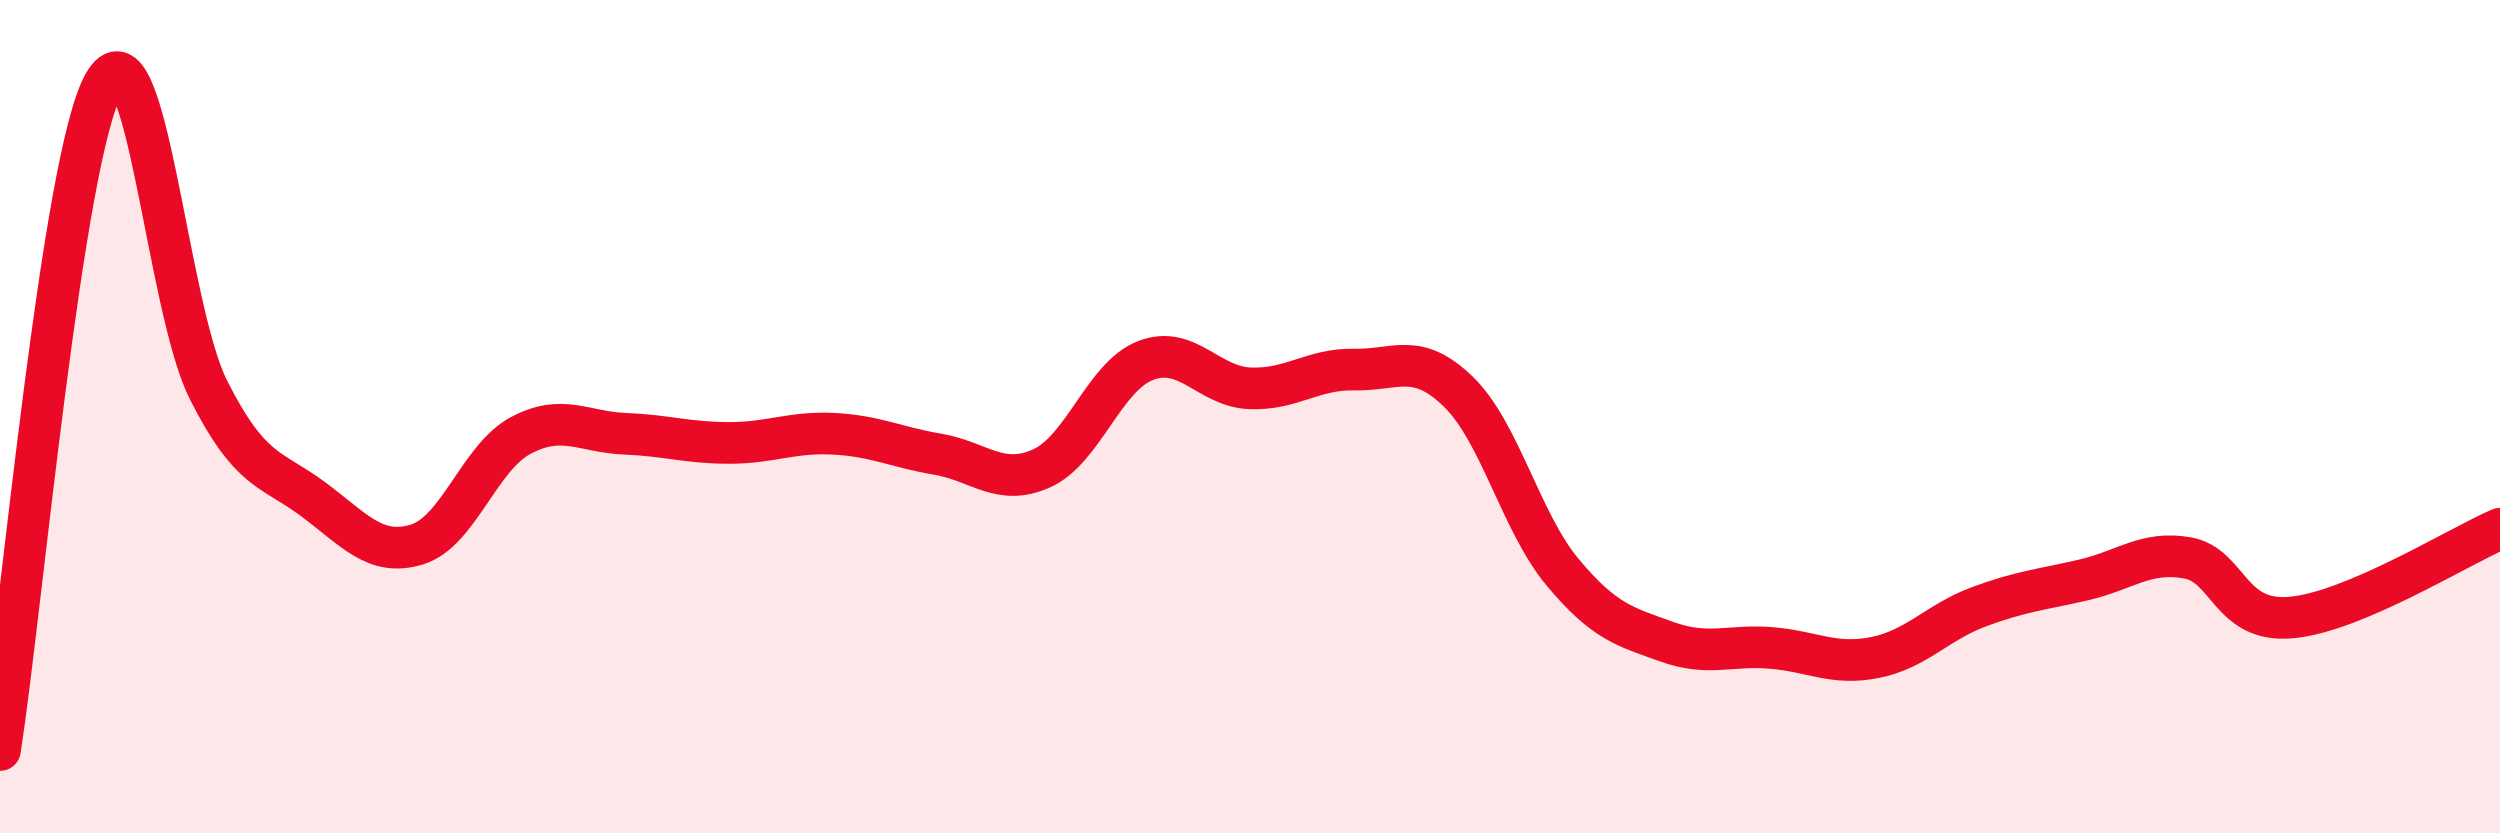
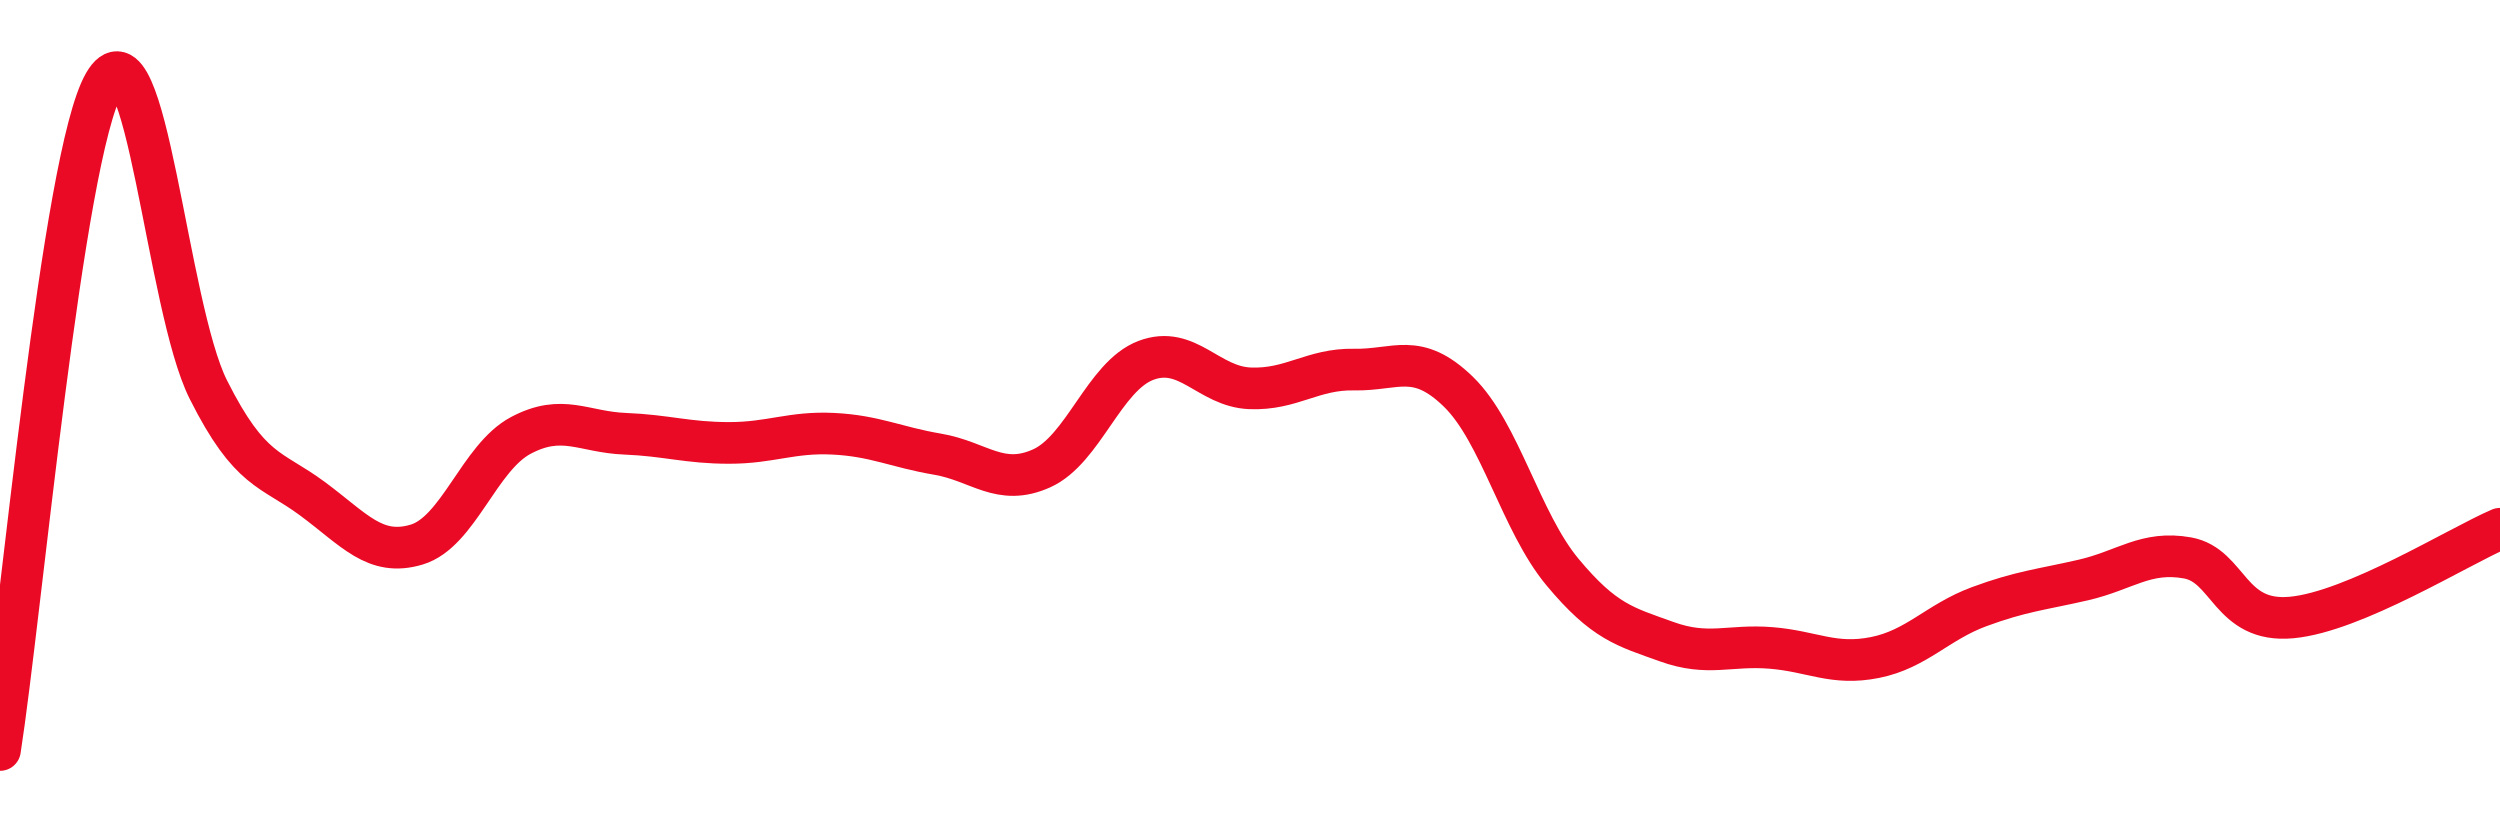
<svg xmlns="http://www.w3.org/2000/svg" width="60" height="20" viewBox="0 0 60 20">
-   <path d="M 0,18 C 0.5,14.8 1.5,3.73 2.5,2 C 3.5,0.27 4,7.36 5,9.35 C 6,11.34 6.5,11.23 7.5,11.97 C 8.5,12.71 9,13.37 10,13.07 C 11,12.77 11.5,10.98 12.5,10.45 C 13.5,9.92 14,10.37 15,10.41 C 16,10.45 16.5,10.63 17.5,10.63 C 18.5,10.63 19,10.36 20,10.41 C 21,10.46 21.5,10.73 22.5,10.9 C 23.5,11.07 24,11.69 25,11.24 C 26,10.79 26.5,9.03 27.5,8.65 C 28.5,8.27 29,9.28 30,9.32 C 31,9.36 31.5,8.85 32.5,8.87 C 33.5,8.89 34,8.43 35,9.4 C 36,10.37 36.5,12.53 37.5,13.73 C 38.5,14.93 39,15.04 40,15.4 C 41,15.76 41.5,15.47 42.5,15.55 C 43.5,15.63 44,15.98 45,15.78 C 46,15.58 46.5,14.93 47.5,14.56 C 48.5,14.19 49,14.15 50,13.92 C 51,13.69 51.5,13.21 52.5,13.39 C 53.5,13.57 53.5,14.96 55,14.82 C 56.5,14.68 59,13.12 60,12.69L60 20L0 20Z" fill="#EB0A25" opacity="0.1" stroke-linecap="round" stroke-linejoin="round" />
  <path d="M 0,18 C 0.5,14.8 1.5,3.73 2.5,2 C 3.5,0.27 4,7.36 5,9.35 C 6,11.34 6.5,11.23 7.5,11.97 C 8.5,12.71 9,13.37 10,13.07 C 11,12.77 11.5,10.98 12.5,10.45 C 13.5,9.92 14,10.37 15,10.41 C 16,10.45 16.5,10.63 17.5,10.63 C 18.5,10.63 19,10.36 20,10.41 C 21,10.46 21.5,10.73 22.5,10.9 C 23.5,11.07 24,11.69 25,11.24 C 26,10.79 26.5,9.03 27.5,8.65 C 28.5,8.27 29,9.28 30,9.32 C 31,9.36 31.5,8.85 32.5,8.87 C 33.5,8.89 34,8.43 35,9.4 C 36,10.37 36.5,12.53 37.5,13.73 C 38.5,14.93 39,15.04 40,15.4 C 41,15.76 41.5,15.47 42.5,15.55 C 43.5,15.63 44,15.98 45,15.78 C 46,15.58 46.5,14.93 47.5,14.56 C 48.5,14.19 49,14.15 50,13.92 C 51,13.69 51.5,13.21 52.5,13.39 C 53.5,13.57 53.5,14.96 55,14.82 C 56.5,14.68 59,13.12 60,12.69" stroke="#EB0A25" stroke-width="1" fill="none" stroke-linecap="round" stroke-linejoin="round" />
</svg>